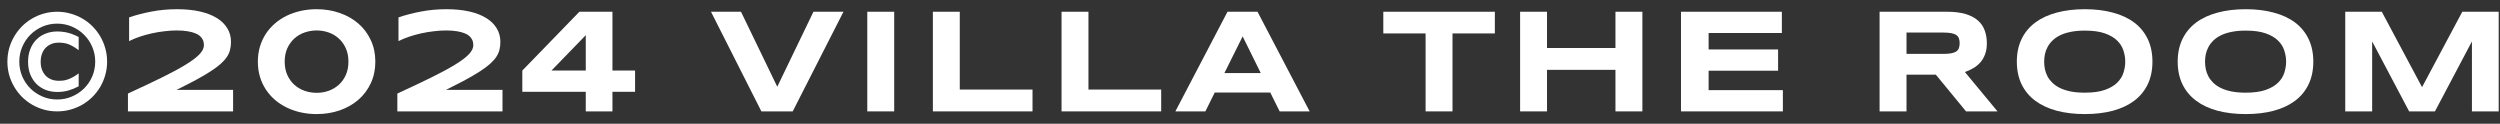
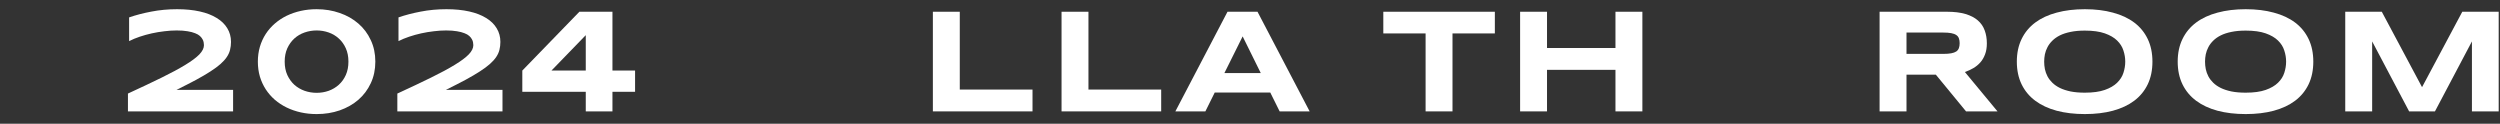
<svg xmlns="http://www.w3.org/2000/svg" width="202" height="10" viewBox="0 0 202 10" fill="none">
  <rect x="0" y="0" width="202" height="10" fill="#333333" stroke="none" />
  <path d="M199.732 9V3.346L196.744 9H194.658L191.67 3.346V9H189.496V0.949H192.449L195.701 7.043L198.953 0.949H201.894V9H199.732Z" fill="white" />
  <path d="M186.915 4.98C186.915 5.672 186.788 6.283 186.534 6.814C186.28 7.342 185.917 7.783 185.445 8.139C184.972 8.494 184.398 8.764 183.722 8.947C183.05 9.127 182.294 9.217 181.454 9.217C180.614 9.217 179.855 9.127 179.175 8.947C178.499 8.764 177.923 8.494 177.446 8.139C176.97 7.783 176.603 7.342 176.345 6.814C176.087 6.283 175.958 5.672 175.958 4.98C175.958 4.289 176.087 3.68 176.345 3.152C176.603 2.621 176.97 2.178 177.446 1.822C177.923 1.467 178.499 1.199 179.175 1.02C179.855 0.836 180.614 0.744 181.454 0.744C182.294 0.744 183.05 0.836 183.722 1.02C184.398 1.199 184.972 1.467 185.445 1.822C185.917 2.178 186.28 2.621 186.534 3.152C186.788 3.68 186.915 4.289 186.915 4.98ZM184.718 4.98C184.718 4.68 184.669 4.381 184.571 4.084C184.478 3.783 184.308 3.514 184.062 3.275C183.82 3.037 183.487 2.844 183.066 2.695C182.644 2.547 182.107 2.473 181.454 2.473C181.017 2.473 180.632 2.508 180.3 2.578C179.968 2.645 179.681 2.738 179.439 2.859C179.196 2.98 178.993 3.123 178.829 3.287C178.665 3.447 178.534 3.621 178.437 3.809C178.339 3.992 178.269 4.186 178.226 4.389C178.187 4.588 178.167 4.785 178.167 4.98C178.167 5.18 178.187 5.381 178.226 5.584C178.269 5.787 178.339 5.982 178.437 6.17C178.534 6.354 178.665 6.525 178.829 6.686C178.993 6.846 179.196 6.986 179.439 7.107C179.681 7.225 179.968 7.318 180.3 7.389C180.632 7.455 181.017 7.488 181.454 7.488C182.107 7.488 182.644 7.414 183.066 7.266C183.487 7.117 183.82 6.924 184.062 6.686C184.308 6.447 184.478 6.18 184.571 5.883C184.669 5.582 184.718 5.281 184.718 4.98Z" fill="white" />
  <path d="M173.917 4.98C173.917 5.672 173.79 6.283 173.536 6.814C173.282 7.342 172.919 7.783 172.446 8.139C171.973 8.494 171.399 8.764 170.723 8.947C170.052 9.127 169.296 9.217 168.456 9.217C167.616 9.217 166.856 9.127 166.177 8.947C165.501 8.764 164.925 8.494 164.448 8.139C163.971 7.783 163.604 7.342 163.346 6.814C163.089 6.283 162.96 5.672 162.96 4.98C162.96 4.289 163.089 3.68 163.346 3.152C163.604 2.621 163.971 2.178 164.448 1.822C164.925 1.467 165.501 1.199 166.177 1.02C166.856 0.836 167.616 0.744 168.456 0.744C169.296 0.744 170.052 0.836 170.723 1.02C171.399 1.199 171.973 1.467 172.446 1.822C172.919 2.178 173.282 2.621 173.536 3.152C173.79 3.68 173.917 4.289 173.917 4.98ZM171.72 4.98C171.72 4.68 171.671 4.381 171.573 4.084C171.479 3.783 171.309 3.514 171.063 3.275C170.821 3.037 170.489 2.844 170.067 2.695C169.645 2.547 169.108 2.473 168.456 2.473C168.018 2.473 167.634 2.508 167.302 2.578C166.97 2.645 166.682 2.738 166.44 2.859C166.198 2.98 165.995 3.123 165.831 3.287C165.667 3.447 165.536 3.621 165.438 3.809C165.341 3.992 165.27 4.186 165.227 4.389C165.188 4.588 165.169 4.785 165.169 4.98C165.169 5.18 165.188 5.381 165.227 5.584C165.27 5.787 165.341 5.982 165.438 6.17C165.536 6.354 165.667 6.525 165.831 6.686C165.995 6.846 166.198 6.986 166.44 7.107C166.682 7.225 166.97 7.318 167.302 7.389C167.634 7.455 168.018 7.488 168.456 7.488C169.108 7.488 169.645 7.414 170.067 7.266C170.489 7.117 170.821 6.924 171.063 6.686C171.309 6.447 171.479 6.18 171.573 5.883C171.671 5.582 171.72 5.281 171.72 4.98Z" fill="white" />
  <path d="M154.045 9H151.871V0.949H157.321C157.907 0.949 158.403 1.01 158.809 1.131C159.219 1.252 159.551 1.424 159.805 1.646C160.063 1.869 160.248 2.139 160.362 2.455C160.479 2.768 160.538 3.117 160.538 3.504C160.538 3.844 160.489 4.141 160.391 4.395C160.297 4.648 160.168 4.867 160.004 5.051C159.844 5.23 159.657 5.383 159.442 5.508C159.227 5.633 159 5.736 158.762 5.818L161.399 9H158.856L156.418 6.035H154.045V9ZM158.34 3.492C158.34 3.336 158.319 3.203 158.276 3.094C158.237 2.984 158.166 2.896 158.065 2.83C157.963 2.76 157.827 2.709 157.655 2.678C157.487 2.646 157.276 2.631 157.022 2.631H154.045V4.354H157.022C157.276 4.354 157.487 4.338 157.655 4.307C157.827 4.275 157.963 4.227 158.065 4.16C158.166 4.09 158.237 4 158.276 3.891C158.319 3.781 158.34 3.648 158.34 3.492Z" fill="white" />
-   <path d="M135.824 9V0.949H143.974V2.666H138.056V3.996H143.67V5.713H138.056V7.283H144.056V9H135.824Z" fill="white" />
  <path d="M130.53 9V5.643H124.999V9H122.825V0.949H124.999V3.879H130.53V0.949H132.704V9H130.53Z" fill="white" />
  <path d="M117.362 2.701V9H115.188V2.701H111.772V0.949H120.784V2.701H117.362Z" fill="white" />
  <path d="M102.639 7.477H98.15L97.394 9H94.969L99.182 0.949H101.607L105.82 9H103.395L102.639 7.477ZM98.93 5.906H101.871L100.406 2.941L98.93 5.906Z" fill="white" />
  <path d="M85.773 9V0.949H87.947V7.236H93.824V9H85.773Z" fill="white" />
  <path d="M75.376 9V0.949H77.55V7.236H83.427V9H75.376Z" fill="white" />
-   <path d="M70.077 9V0.949H72.251V9H70.077Z" fill="white" />
-   <path d="M64.051 9H61.52L57.448 0.949H59.873L62.803 7.008L65.727 0.949H68.153L64.051 9Z" fill="white" />
  <path d="M49.486 7.418V9H47.33V7.418H42.203V5.701L46.814 0.949H49.486V5.701H51.314V7.418H49.486ZM47.33 2.842L44.558 5.701H47.33V2.842Z" fill="white" />
  <path d="M32.105 9V7.559C33.152 7.078 34.06 6.648 34.829 6.27C35.603 5.891 36.241 5.547 36.745 5.238C37.253 4.93 37.63 4.648 37.876 4.395C38.122 4.137 38.245 3.889 38.245 3.65C38.245 3.584 38.237 3.51 38.222 3.428C38.21 3.342 38.179 3.256 38.128 3.17C38.081 3.08 38.011 2.992 37.917 2.906C37.823 2.82 37.694 2.746 37.531 2.684C37.366 2.617 37.163 2.564 36.921 2.525C36.679 2.482 36.386 2.461 36.042 2.461C35.726 2.461 35.396 2.482 35.052 2.525C34.708 2.564 34.368 2.621 34.032 2.695C33.697 2.77 33.372 2.859 33.06 2.965C32.747 3.07 32.46 3.189 32.198 3.322V1.406C32.737 1.219 33.335 1.062 33.991 0.938C34.652 0.809 35.347 0.744 36.077 0.744C36.761 0.744 37.372 0.805 37.911 0.926C38.45 1.047 38.906 1.223 39.277 1.453C39.652 1.68 39.937 1.957 40.132 2.285C40.331 2.609 40.431 2.977 40.431 3.387C40.431 3.613 40.406 3.826 40.355 4.025C40.308 4.221 40.222 4.412 40.097 4.6C39.972 4.787 39.802 4.977 39.587 5.168C39.376 5.355 39.107 5.555 38.779 5.766C38.454 5.977 38.066 6.205 37.612 6.451C37.159 6.693 36.632 6.963 36.031 7.26H40.601V9H32.105Z" fill="white" />
  <path d="M30.327 4.98C30.327 5.621 30.204 6.203 29.958 6.727C29.716 7.246 29.382 7.691 28.956 8.062C28.53 8.43 28.028 8.715 27.45 8.918C26.872 9.117 26.251 9.217 25.587 9.217C25.141 9.217 24.716 9.172 24.309 9.082C23.903 8.992 23.522 8.861 23.167 8.689C22.815 8.518 22.495 8.309 22.206 8.062C21.921 7.812 21.677 7.531 21.473 7.219C21.27 6.906 21.112 6.562 20.999 6.188C20.89 5.812 20.835 5.41 20.835 4.98C20.835 4.555 20.89 4.154 20.999 3.779C21.112 3.4 21.27 3.055 21.473 2.742C21.677 2.43 21.921 2.15 22.206 1.904C22.495 1.654 22.815 1.443 23.167 1.271C23.522 1.1 23.903 0.969 24.309 0.879C24.716 0.789 25.141 0.744 25.587 0.744C26.251 0.744 26.872 0.846 27.45 1.049C28.028 1.248 28.53 1.533 28.956 1.904C29.382 2.271 29.716 2.717 29.958 3.24C30.204 3.76 30.327 4.34 30.327 4.98ZM28.153 4.98C28.153 4.574 28.083 4.215 27.942 3.902C27.802 3.59 27.612 3.326 27.374 3.111C27.14 2.896 26.868 2.734 26.559 2.625C26.251 2.516 25.927 2.461 25.587 2.461C25.247 2.461 24.921 2.516 24.608 2.625C24.296 2.734 24.02 2.896 23.782 3.111C23.548 3.326 23.358 3.59 23.214 3.902C23.073 4.215 23.003 4.574 23.003 4.98C23.003 5.387 23.073 5.746 23.214 6.059C23.358 6.371 23.548 6.635 23.782 6.85C24.02 7.061 24.296 7.223 24.608 7.336C24.921 7.445 25.247 7.5 25.587 7.5C25.927 7.5 26.251 7.445 26.559 7.336C26.868 7.223 27.14 7.061 27.374 6.85C27.612 6.635 27.802 6.371 27.942 6.059C28.083 5.746 28.153 5.387 28.153 4.98Z" fill="white" />
  <path d="M10.338 9V7.559C11.385 7.078 12.293 6.648 13.063 6.27C13.836 5.891 14.475 5.547 14.979 5.238C15.487 4.93 15.864 4.648 16.11 4.395C16.356 4.137 16.479 3.889 16.479 3.65C16.479 3.584 16.471 3.51 16.456 3.428C16.444 3.342 16.413 3.256 16.362 3.17C16.315 3.08 16.244 2.992 16.151 2.906C16.057 2.82 15.928 2.746 15.764 2.684C15.6 2.617 15.397 2.564 15.155 2.525C14.912 2.482 14.62 2.461 14.276 2.461C13.959 2.461 13.629 2.482 13.286 2.525C12.942 2.564 12.602 2.621 12.266 2.695C11.93 2.77 11.606 2.859 11.293 2.965C10.981 3.07 10.694 3.189 10.432 3.322V1.406C10.971 1.219 11.569 1.062 12.225 0.938C12.885 0.809 13.581 0.744 14.311 0.744C14.995 0.744 15.606 0.805 16.145 0.926C16.684 1.047 17.139 1.223 17.51 1.453C17.885 1.68 18.17 1.957 18.366 2.285C18.565 2.609 18.665 2.977 18.665 3.387C18.665 3.613 18.639 3.826 18.588 4.025C18.541 4.221 18.456 4.412 18.331 4.6C18.206 4.787 18.036 4.977 17.821 5.168C17.61 5.355 17.34 5.555 17.012 5.766C16.688 5.977 16.299 6.205 15.846 6.451C15.393 6.693 14.866 6.963 14.264 7.26H18.834V9H10.338Z" fill="white" />
-   <path d="M8.654 4.98C8.654 5.352 8.605 5.709 8.508 6.053C8.414 6.393 8.279 6.713 8.104 7.014C7.928 7.311 7.717 7.582 7.471 7.828C7.229 8.07 6.957 8.279 6.656 8.455C6.355 8.627 6.033 8.762 5.689 8.859C5.346 8.953 4.988 9 4.617 9C4.25 9 3.895 8.953 3.551 8.859C3.207 8.762 2.887 8.627 2.59 8.455C2.293 8.279 2.021 8.07 1.775 7.828C1.533 7.582 1.324 7.311 1.148 7.014C0.973 6.713 0.836 6.393 0.738 6.053C0.645 5.709 0.598 5.352 0.598 4.98C0.598 4.609 0.645 4.252 0.738 3.908C0.836 3.564 0.973 3.244 1.148 2.947C1.324 2.646 1.533 2.373 1.775 2.127C2.021 1.881 2.293 1.672 2.59 1.5C2.887 1.324 3.205 1.189 3.545 1.096C3.889 0.998 4.246 0.949 4.617 0.949C4.988 0.949 5.346 0.998 5.689 1.096C6.033 1.189 6.355 1.324 6.656 1.5C6.957 1.672 7.229 1.881 7.471 2.127C7.717 2.373 7.928 2.646 8.104 2.947C8.279 3.244 8.414 3.564 8.508 3.908C8.605 4.252 8.654 4.609 8.654 4.98ZM6.357 6.973C6.076 7.121 5.799 7.234 5.525 7.312C5.252 7.391 4.949 7.43 4.617 7.43C4.289 7.43 3.98 7.375 3.691 7.266C3.406 7.152 3.158 6.992 2.947 6.785C2.736 6.574 2.57 6.318 2.449 6.018C2.328 5.717 2.268 5.375 2.268 4.992C2.268 4.609 2.328 4.268 2.449 3.967C2.57 3.662 2.736 3.404 2.947 3.193C3.158 2.982 3.406 2.822 3.691 2.713C3.98 2.6 4.289 2.543 4.617 2.543C4.781 2.543 4.936 2.553 5.08 2.572C5.229 2.588 5.373 2.615 5.514 2.654C5.654 2.689 5.793 2.736 5.93 2.795C6.07 2.85 6.213 2.914 6.357 2.988V4.055C6.197 3.934 6.049 3.834 5.912 3.756C5.775 3.678 5.645 3.615 5.52 3.568C5.395 3.521 5.27 3.49 5.145 3.475C5.02 3.455 4.889 3.445 4.752 3.445C4.525 3.445 4.322 3.482 4.143 3.557C3.963 3.631 3.809 3.736 3.68 3.873C3.555 4.006 3.457 4.168 3.387 4.359C3.32 4.551 3.287 4.762 3.287 4.992C3.287 5.223 3.32 5.432 3.387 5.619C3.457 5.807 3.555 5.969 3.68 6.105C3.809 6.238 3.963 6.342 4.143 6.416C4.322 6.49 4.525 6.527 4.752 6.527C4.889 6.527 5.02 6.52 5.145 6.504C5.27 6.484 5.395 6.451 5.52 6.404C5.645 6.357 5.775 6.297 5.912 6.223C6.049 6.145 6.197 6.047 6.357 5.93V6.973ZM1.559 4.98C1.559 5.402 1.639 5.801 1.799 6.176C1.959 6.547 2.178 6.871 2.455 7.148C2.732 7.422 3.057 7.639 3.428 7.799C3.799 7.959 4.195 8.039 4.617 8.039C5.043 8.039 5.441 7.959 5.812 7.799C6.188 7.639 6.514 7.422 6.791 7.148C7.072 6.871 7.293 6.547 7.453 6.176C7.613 5.801 7.693 5.402 7.693 4.98C7.693 4.555 7.613 4.156 7.453 3.785C7.293 3.41 7.072 3.084 6.791 2.807C6.514 2.529 6.188 2.311 5.812 2.15C5.441 1.99 5.043 1.91 4.617 1.91C4.195 1.91 3.799 1.99 3.428 2.15C3.057 2.311 2.732 2.529 2.455 2.807C2.178 3.084 1.959 3.41 1.799 3.785C1.639 4.156 1.559 4.555 1.559 4.98Z" fill="white" />
</svg>